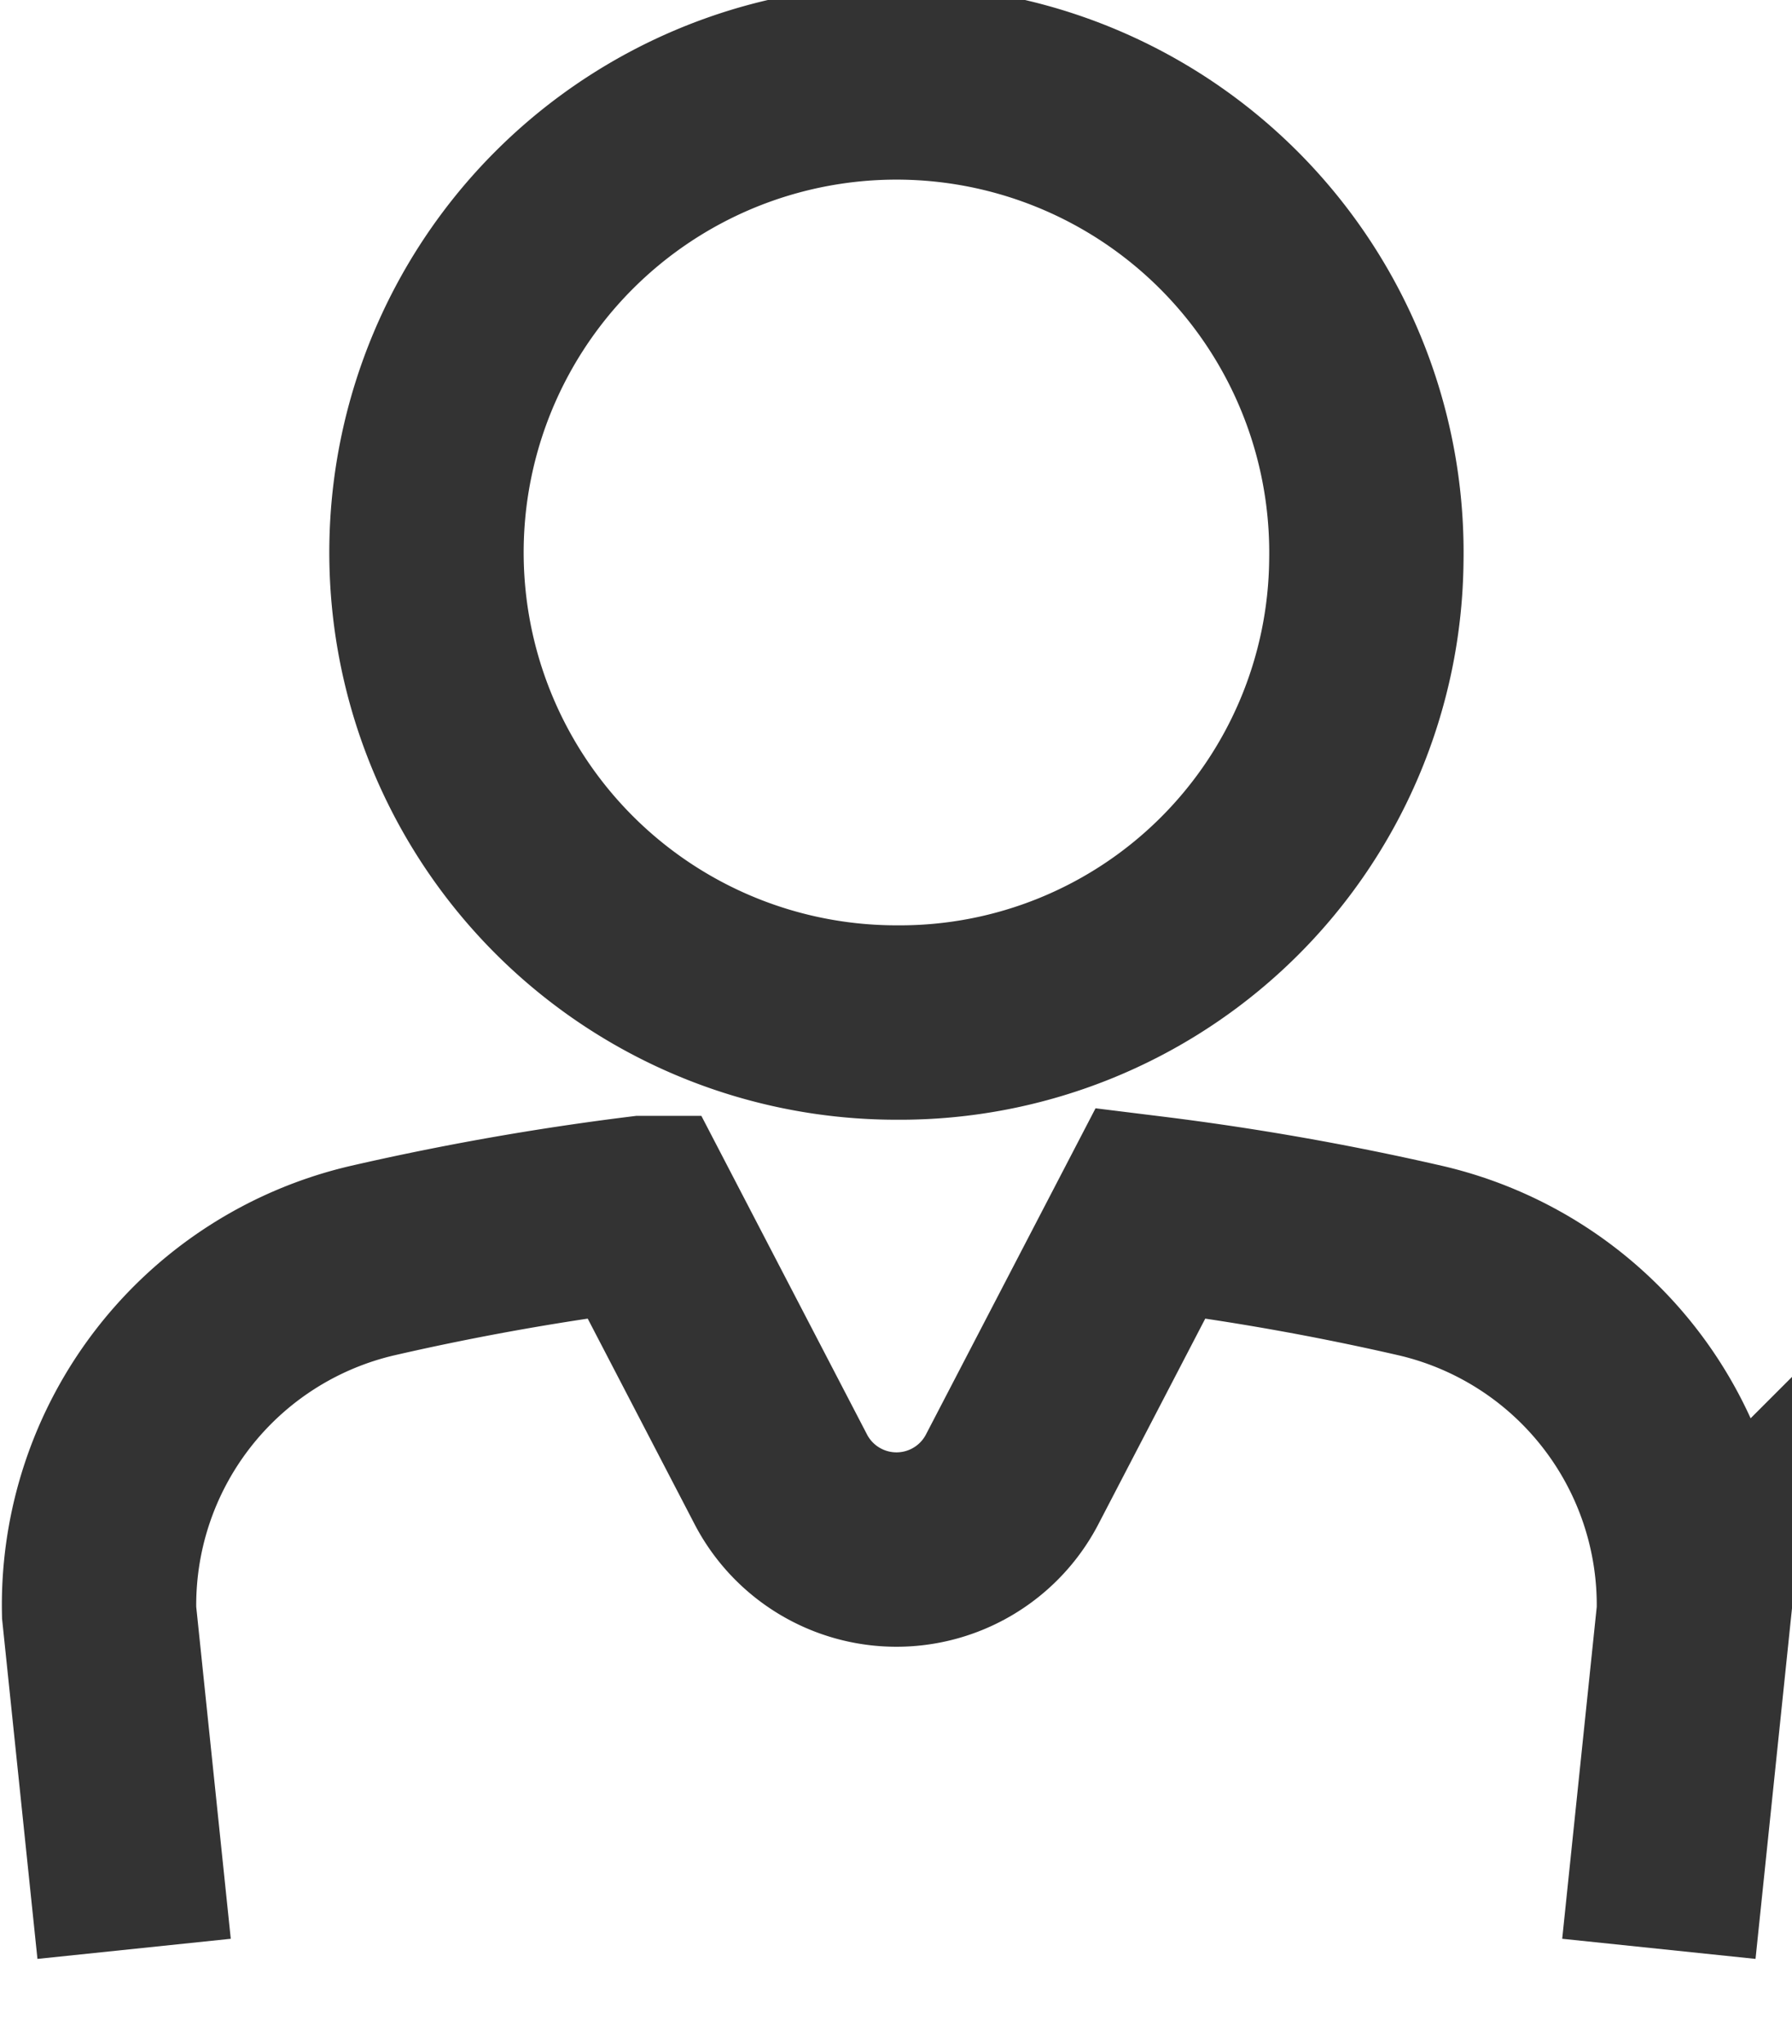
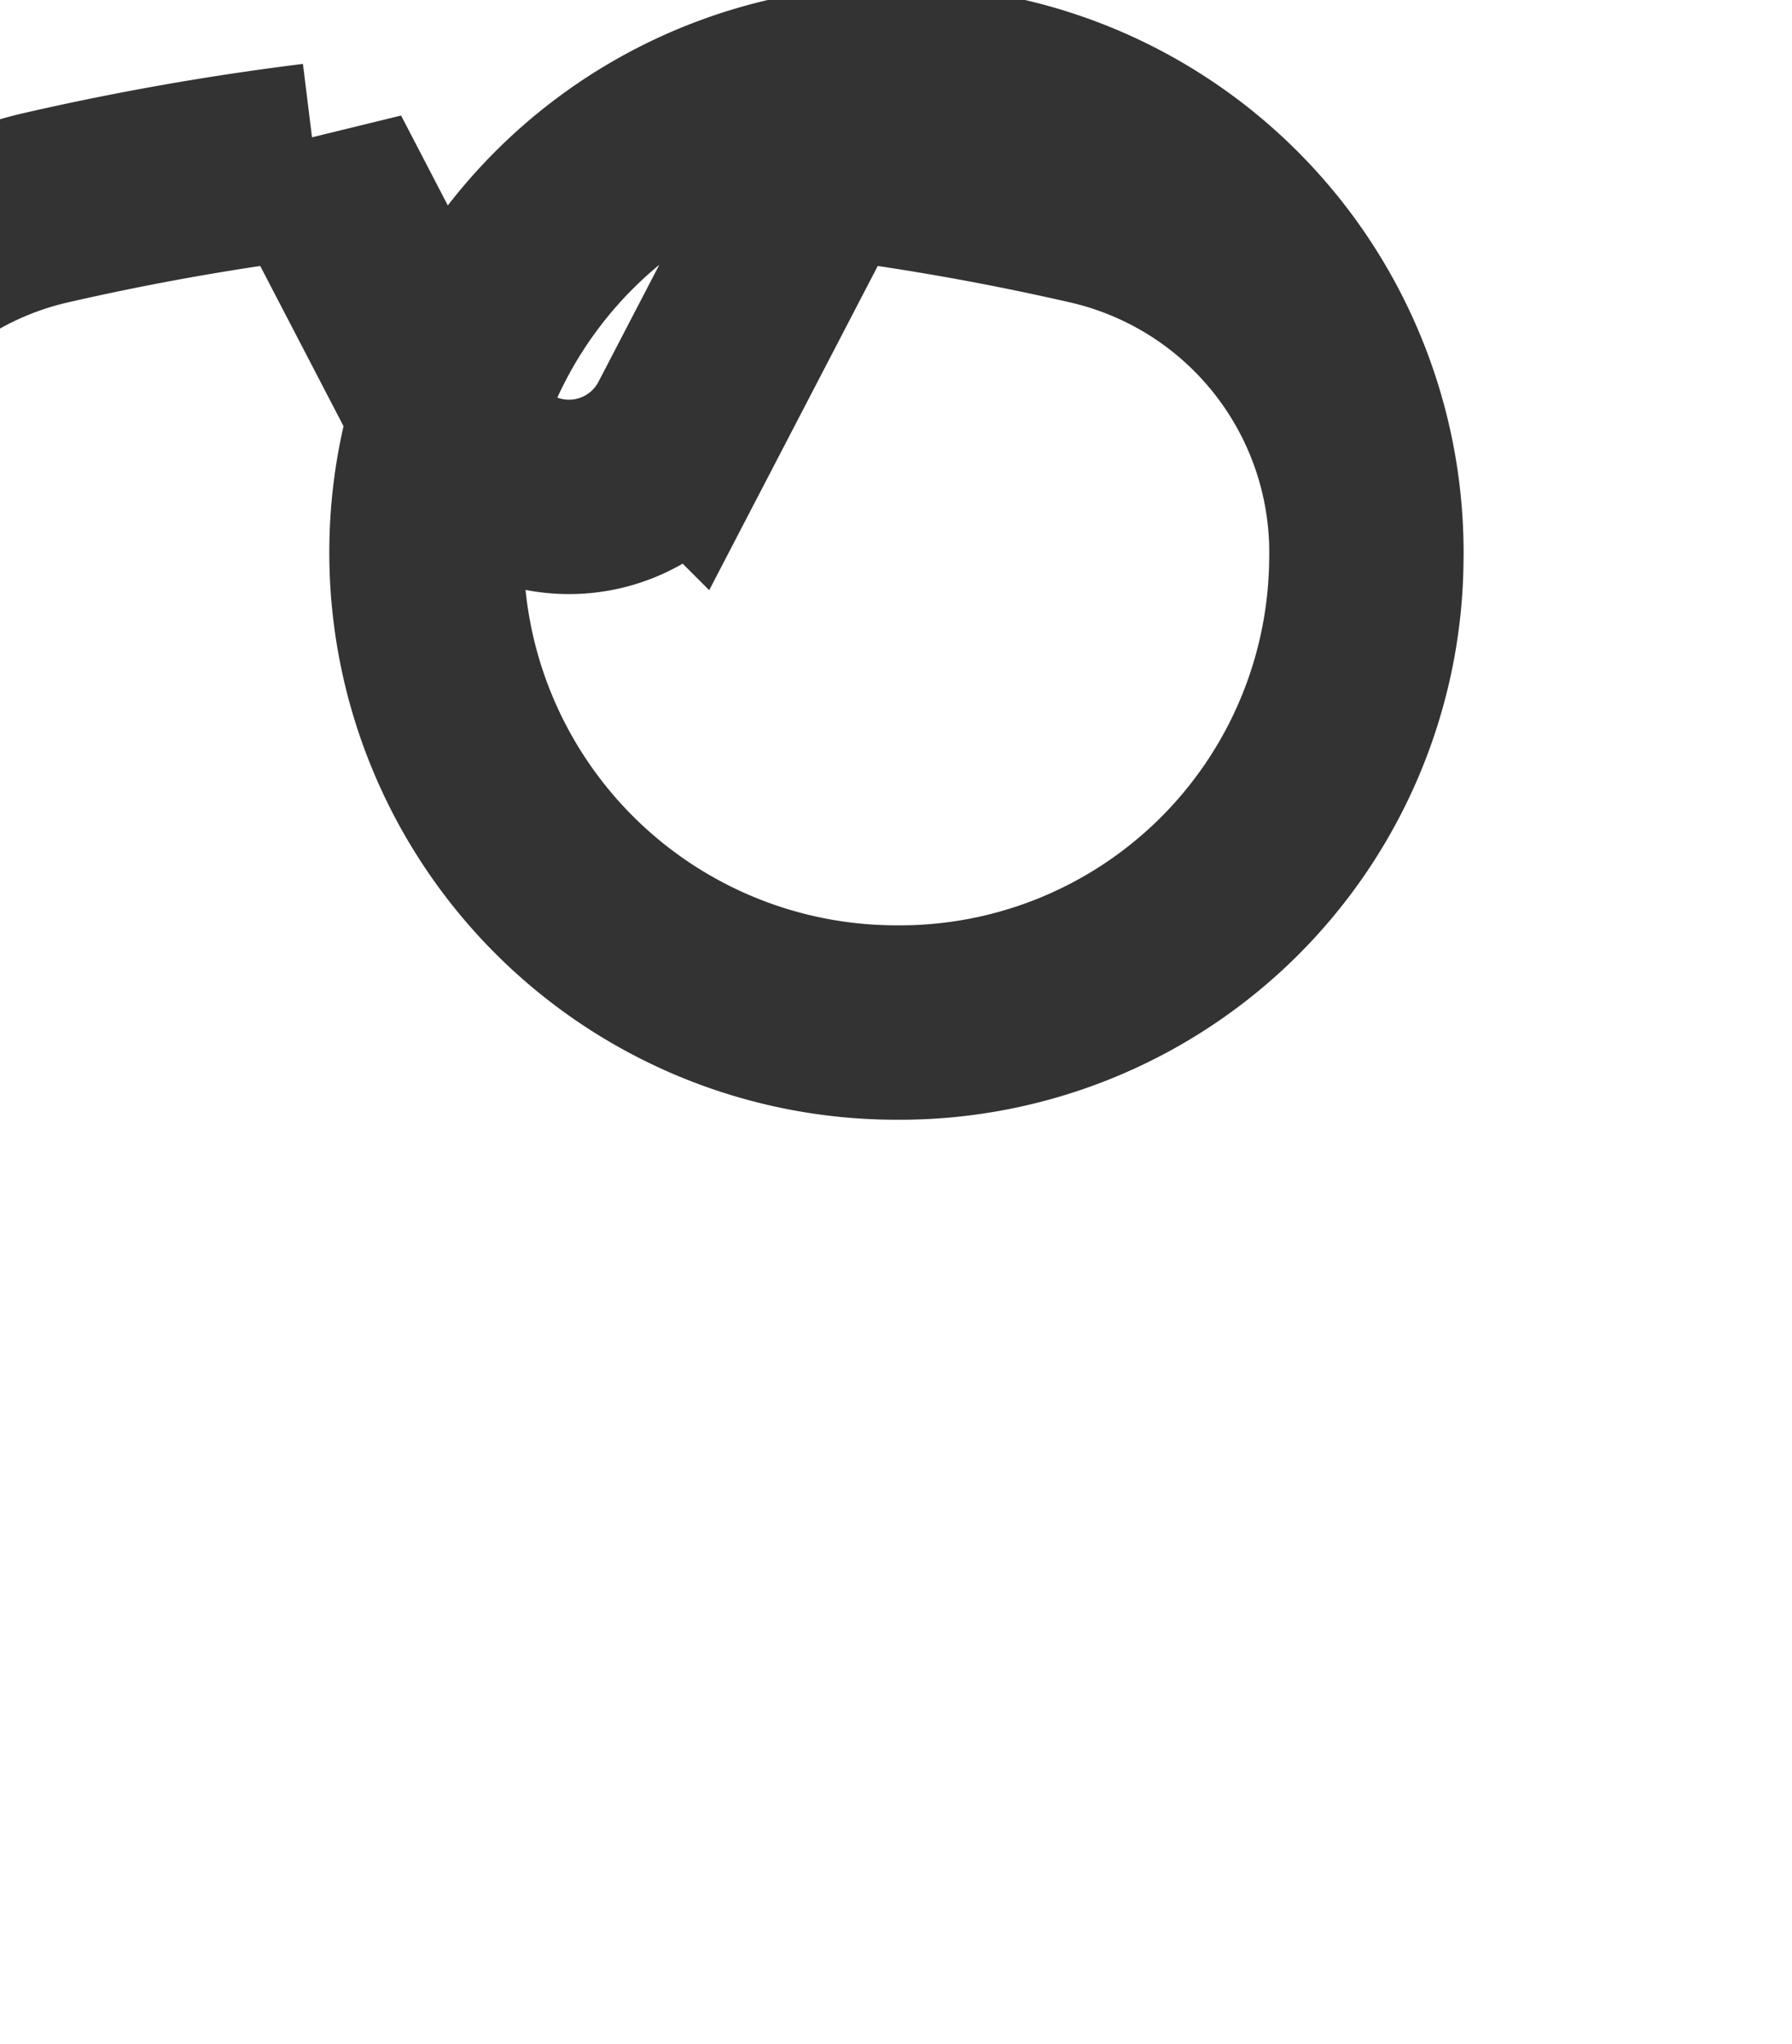
<svg xmlns="http://www.w3.org/2000/svg" width="18.44" height="21.03" viewBox="0 0 18.44 21.03">
  <defs>
    <style>
      .cls-1 {
        fill: none;
        stroke: #333;
        stroke-width: 2px;
        fill-rule: evenodd;
      }
    </style>
  </defs>
-   <path id="interview-icon.svg" class="cls-1" d="M2619.4,1877.82a4.836,4.836,0,1,0-4.83,4.76A4.8,4.8,0,0,0,2619.4,1877.82Zm3.01,14.29,0.36-3.46a3.638,3.638,0,0,0-2.81-3.62,27.481,27.481,0,0,0-2.78-.49l-1.43,2.75a1.342,1.342,0,0,1-2.37,0l-1.43-2.75a27.481,27.481,0,0,0-2.78.49,3.638,3.638,0,0,0-2.81,3.62l0.36,3.46" transform="translate(-2605.34 -1872.06)" />
+   <path id="interview-icon.svg" class="cls-1" d="M2619.4,1877.82a4.836,4.836,0,1,0-4.83,4.76A4.8,4.8,0,0,0,2619.4,1877.82Za3.638,3.638,0,0,0-2.81-3.62,27.481,27.481,0,0,0-2.78-.49l-1.43,2.75a1.342,1.342,0,0,1-2.37,0l-1.43-2.75a27.481,27.481,0,0,0-2.78.49,3.638,3.638,0,0,0-2.81,3.62l0.36,3.46" transform="translate(-2605.34 -1872.06)" />
</svg>